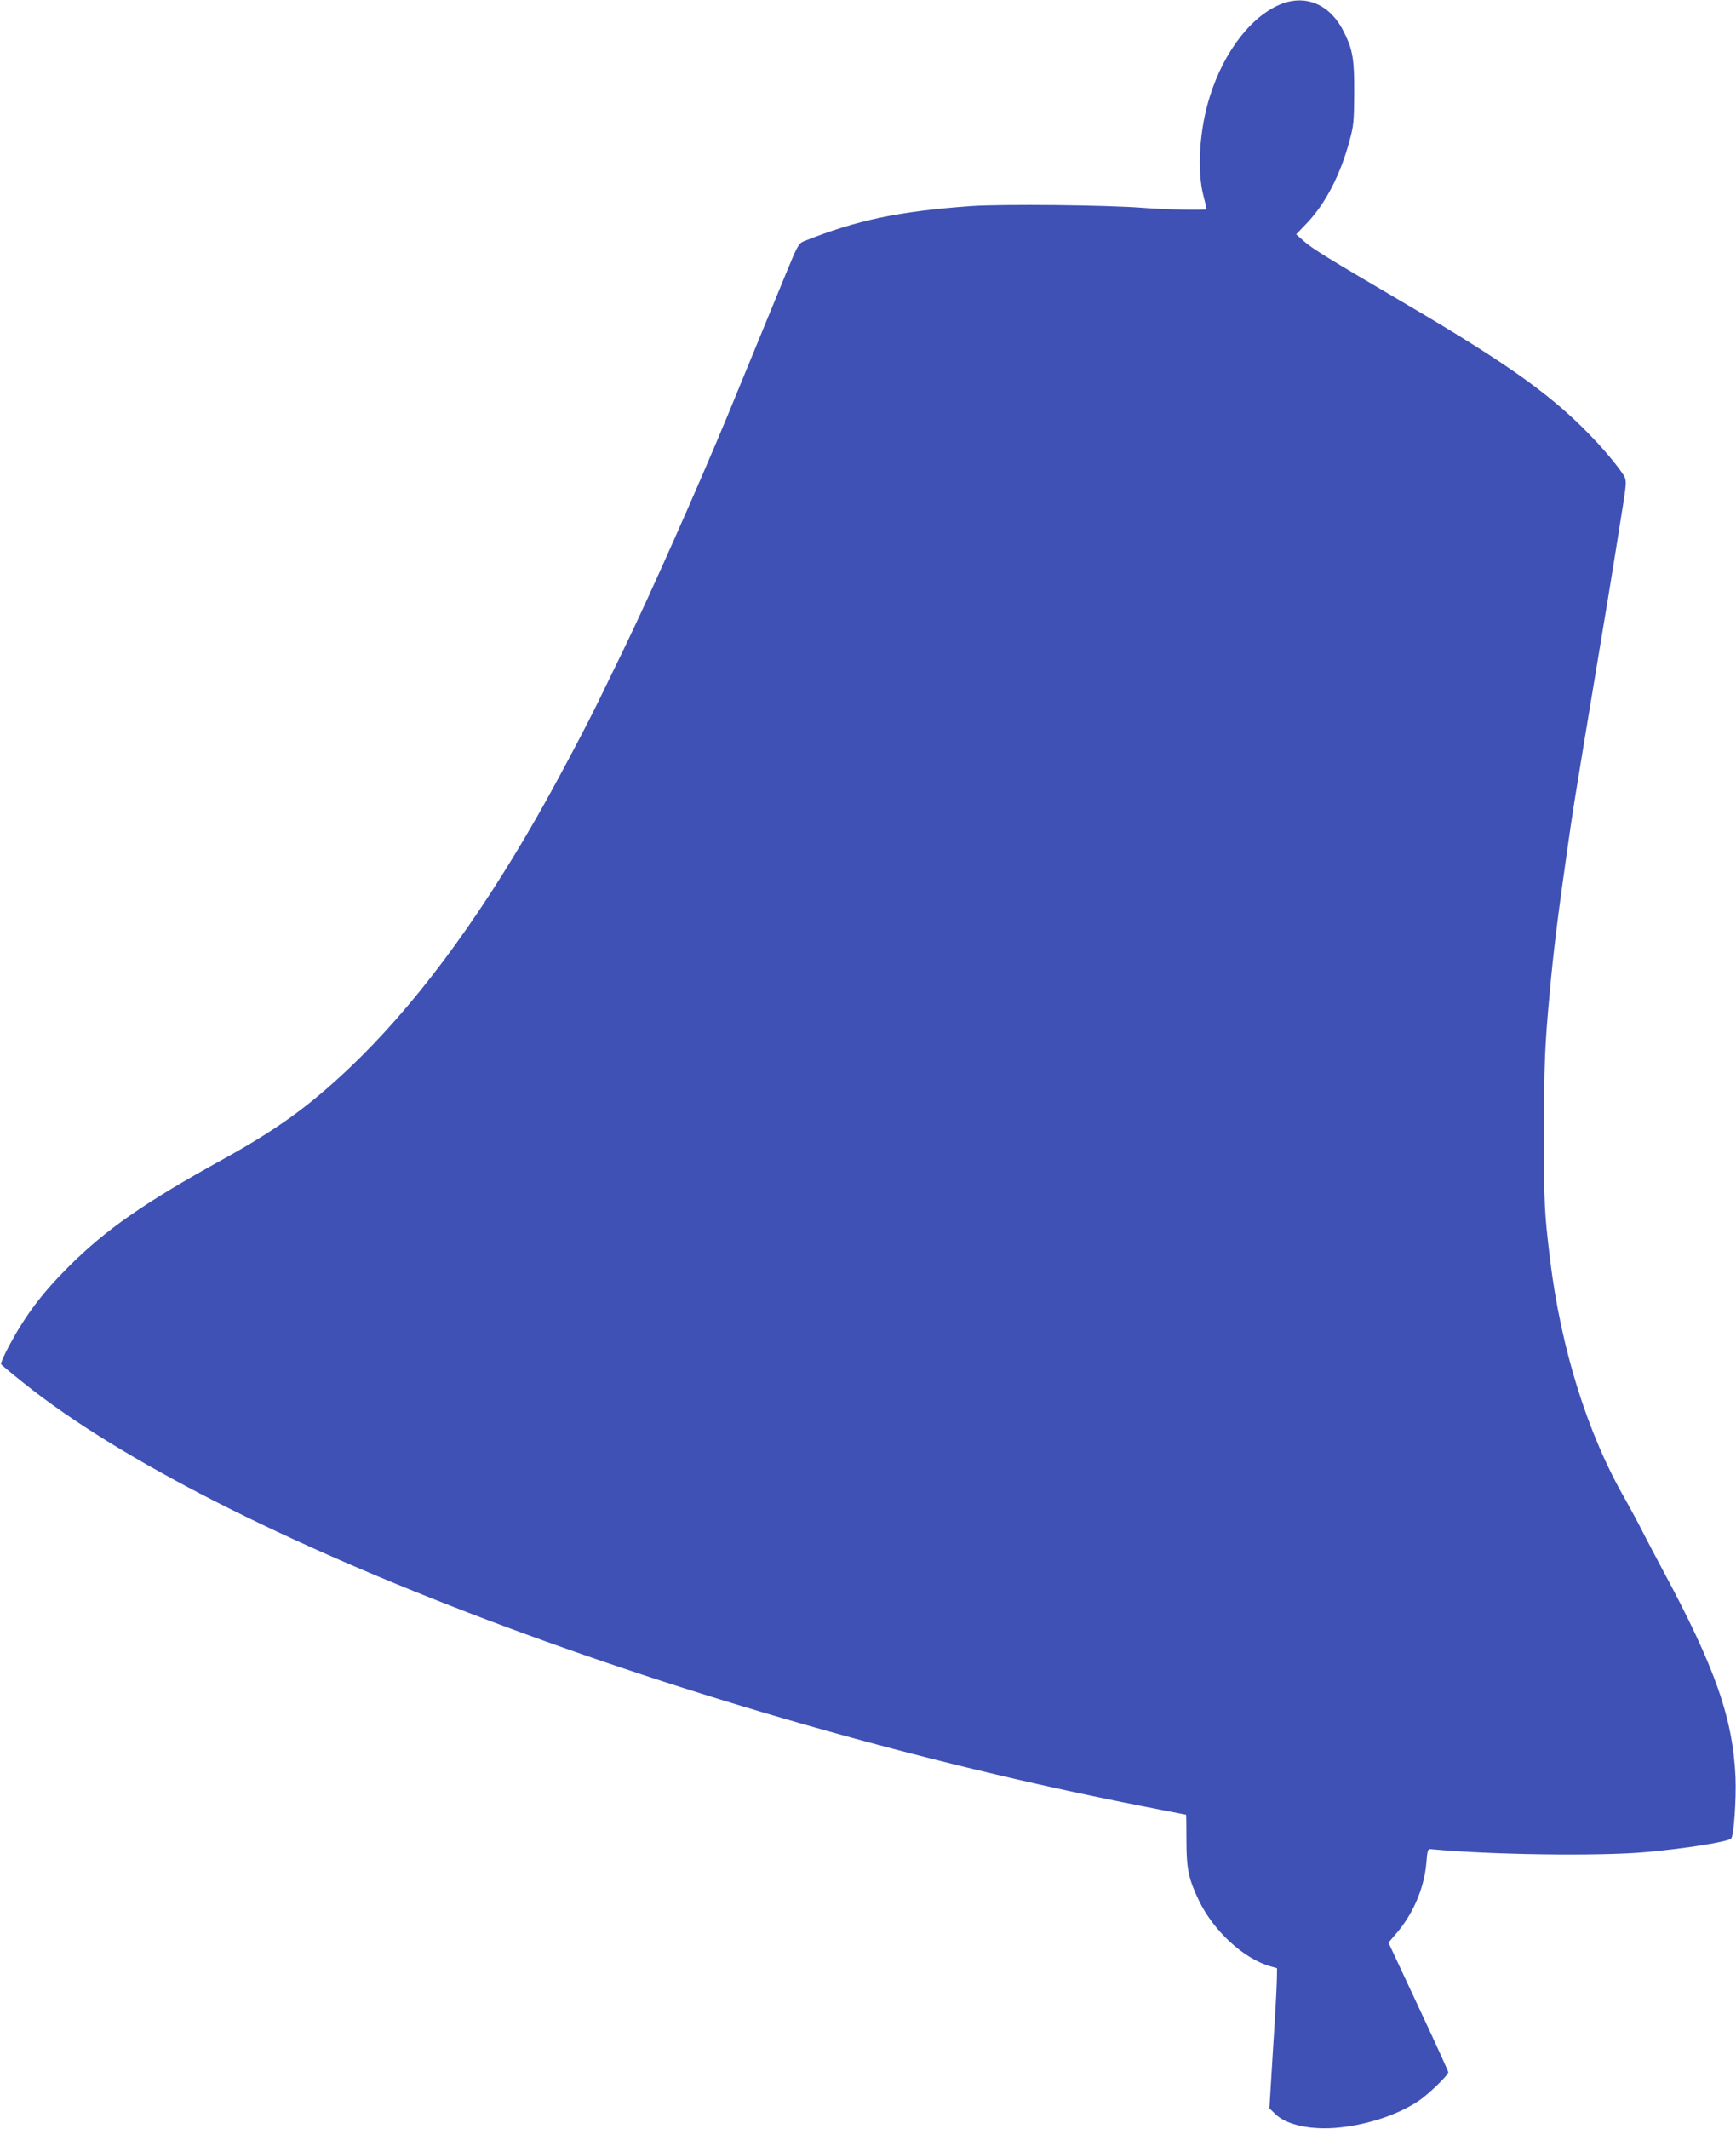
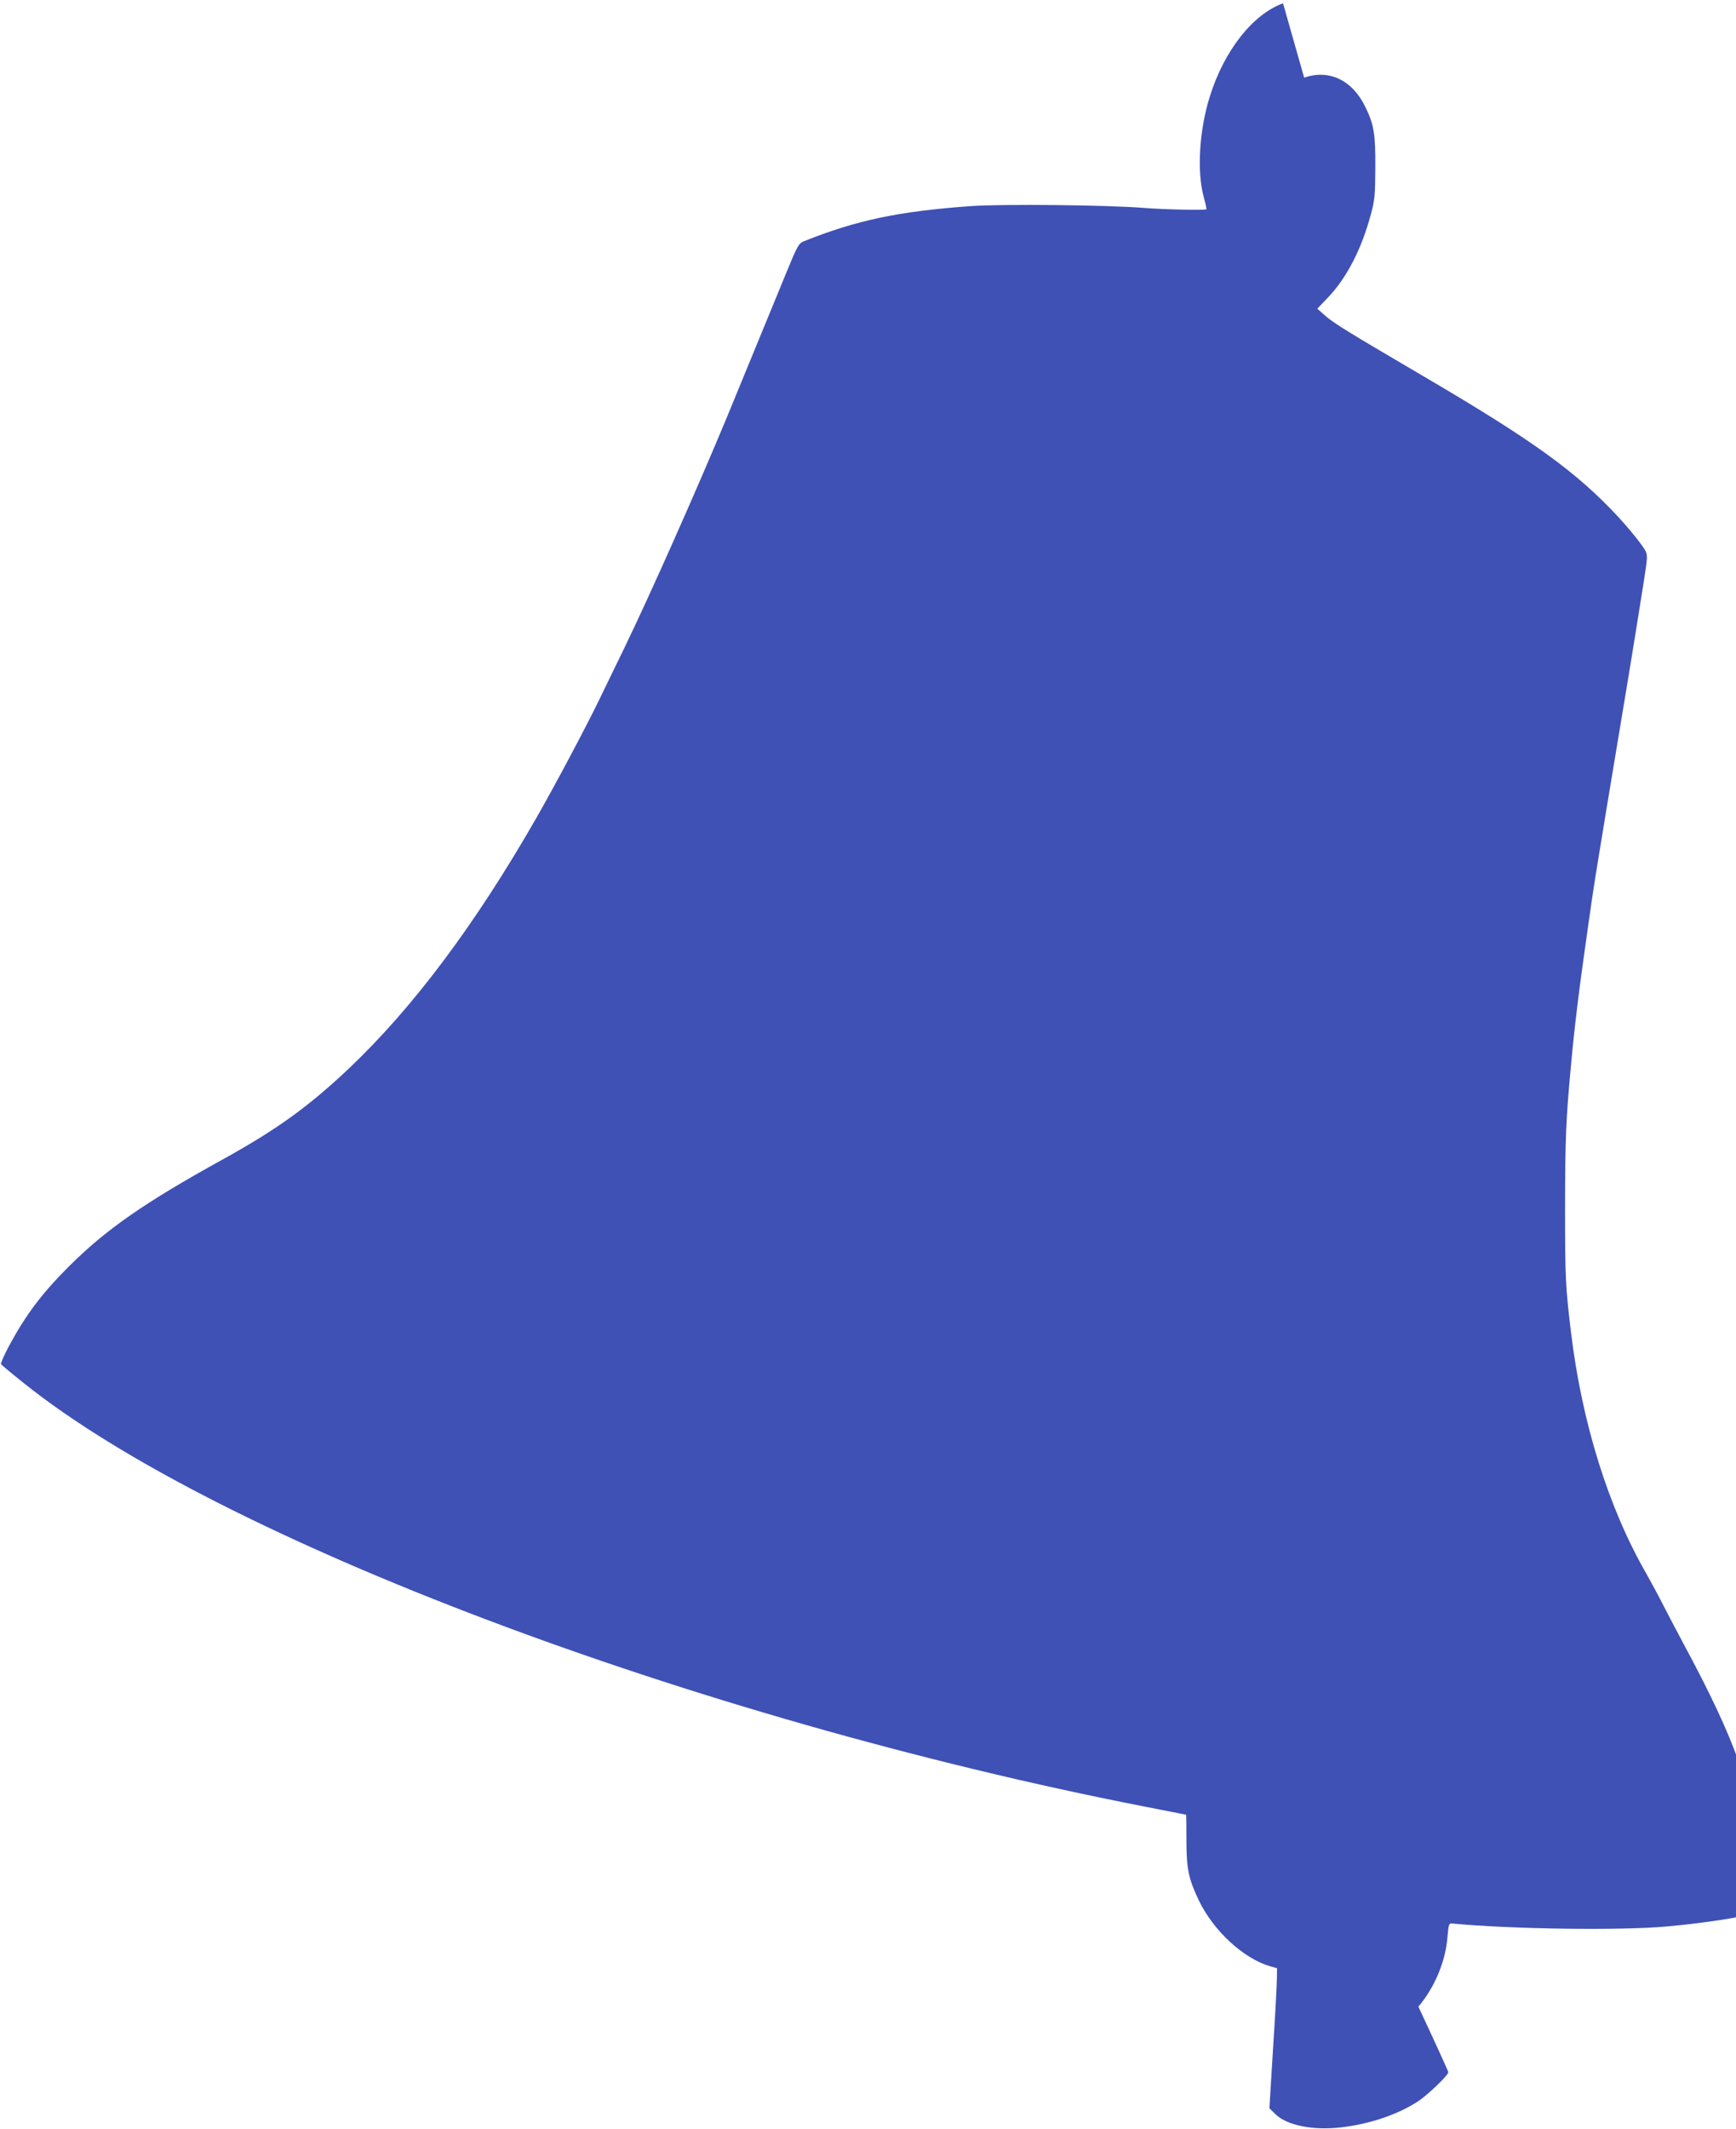
<svg xmlns="http://www.w3.org/2000/svg" version="1.0" width="1044pt" height="1280pt" viewBox="0 0 1044 1280" preserveAspectRatio="xMidYMid meet">
  <g transform="translate(0,1280) scale(0.1,-0.1)" fill="#3f51b5" stroke="none">
-     <path d="M7716 12780 c-181 -65 -353 -282 -440 -559 -63 -199 -79 -448 -38 -601 11 -41 19 -76 17 -78 -6 -7 -251 -2 -375 8 -223 18 -854 24 -1040 11 -435 -31 -690 -85 -1007 -212 -29 -12 -38 -27 -102 -183 -90 -220 -264 -642 -356 -866 -180 -434 -464 -1073 -620 -1395 -48 -99 -117 -241 -153 -315 -79 -163 -265 -513 -375 -705 -369 -644 -743 -1143 -1129 -1509 -245 -231 -434 -367 -756 -545 -473 -261 -703 -421 -928 -645 -163 -163 -259 -291 -360 -478 -29 -55 -51 -105 -48 -109 3 -5 64 -56 137 -114 1165 -934 4020 -2013 6730 -2544 142 -28 259 -51 260 -51 1 0 2 -69 2 -152 0 -175 13 -234 75 -364 88 -182 267 -348 428 -395 l42 -12 -1 -61 c0 -34 -10 -223 -23 -421 l-22 -360 37 -36 c68 -66 222 -98 390 -79 173 19 345 77 467 157 58 38 182 157 182 175 0 5 -81 183 -180 394 l-180 385 53 62 c98 116 163 271 175 419 6 75 9 83 27 81 355 -34 1013 -43 1290 -18 237 21 496 62 516 82 16 17 31 231 26 368 -15 354 -123 662 -437 1245 -37 69 -91 172 -121 230 -29 58 -77 146 -105 196 -227 394 -387 905 -453 1449 -33 276 -36 325 -36 755 1 416 5 525 36 855 20 224 49 460 100 815 40 283 38 272 214 1330 41 243 110 672 125 770 25 168 27 152 -23 222 -25 35 -83 104 -129 154 -253 273 -513 461 -1173 848 -460 270 -538 318 -590 363 l-50 44 65 68 c113 119 202 292 257 499 24 87 26 116 27 282 1 202 -8 259 -61 366 -78 160 -218 226 -367 174z" />
+     <path d="M7716 12780 c-181 -65 -353 -282 -440 -559 -63 -199 -79 -448 -38 -601 11 -41 19 -76 17 -78 -6 -7 -251 -2 -375 8 -223 18 -854 24 -1040 11 -435 -31 -690 -85 -1007 -212 -29 -12 -38 -27 -102 -183 -90 -220 -264 -642 -356 -866 -180 -434 -464 -1073 -620 -1395 -48 -99 -117 -241 -153 -315 -79 -163 -265 -513 -375 -705 -369 -644 -743 -1143 -1129 -1509 -245 -231 -434 -367 -756 -545 -473 -261 -703 -421 -928 -645 -163 -163 -259 -291 -360 -478 -29 -55 -51 -105 -48 -109 3 -5 64 -56 137 -114 1165 -934 4020 -2013 6730 -2544 142 -28 259 -51 260 -51 1 0 2 -69 2 -152 0 -175 13 -234 75 -364 88 -182 267 -348 428 -395 l42 -12 -1 -61 c0 -34 -10 -223 -23 -421 l-22 -360 37 -36 c68 -66 222 -98 390 -79 173 19 345 77 467 157 58 38 182 157 182 175 0 5 -81 183 -180 394 c98 116 163 271 175 419 6 75 9 83 27 81 355 -34 1013 -43 1290 -18 237 21 496 62 516 82 16 17 31 231 26 368 -15 354 -123 662 -437 1245 -37 69 -91 172 -121 230 -29 58 -77 146 -105 196 -227 394 -387 905 -453 1449 -33 276 -36 325 -36 755 1 416 5 525 36 855 20 224 49 460 100 815 40 283 38 272 214 1330 41 243 110 672 125 770 25 168 27 152 -23 222 -25 35 -83 104 -129 154 -253 273 -513 461 -1173 848 -460 270 -538 318 -590 363 l-50 44 65 68 c113 119 202 292 257 499 24 87 26 116 27 282 1 202 -8 259 -61 366 -78 160 -218 226 -367 174z" />
  </g>
</svg>